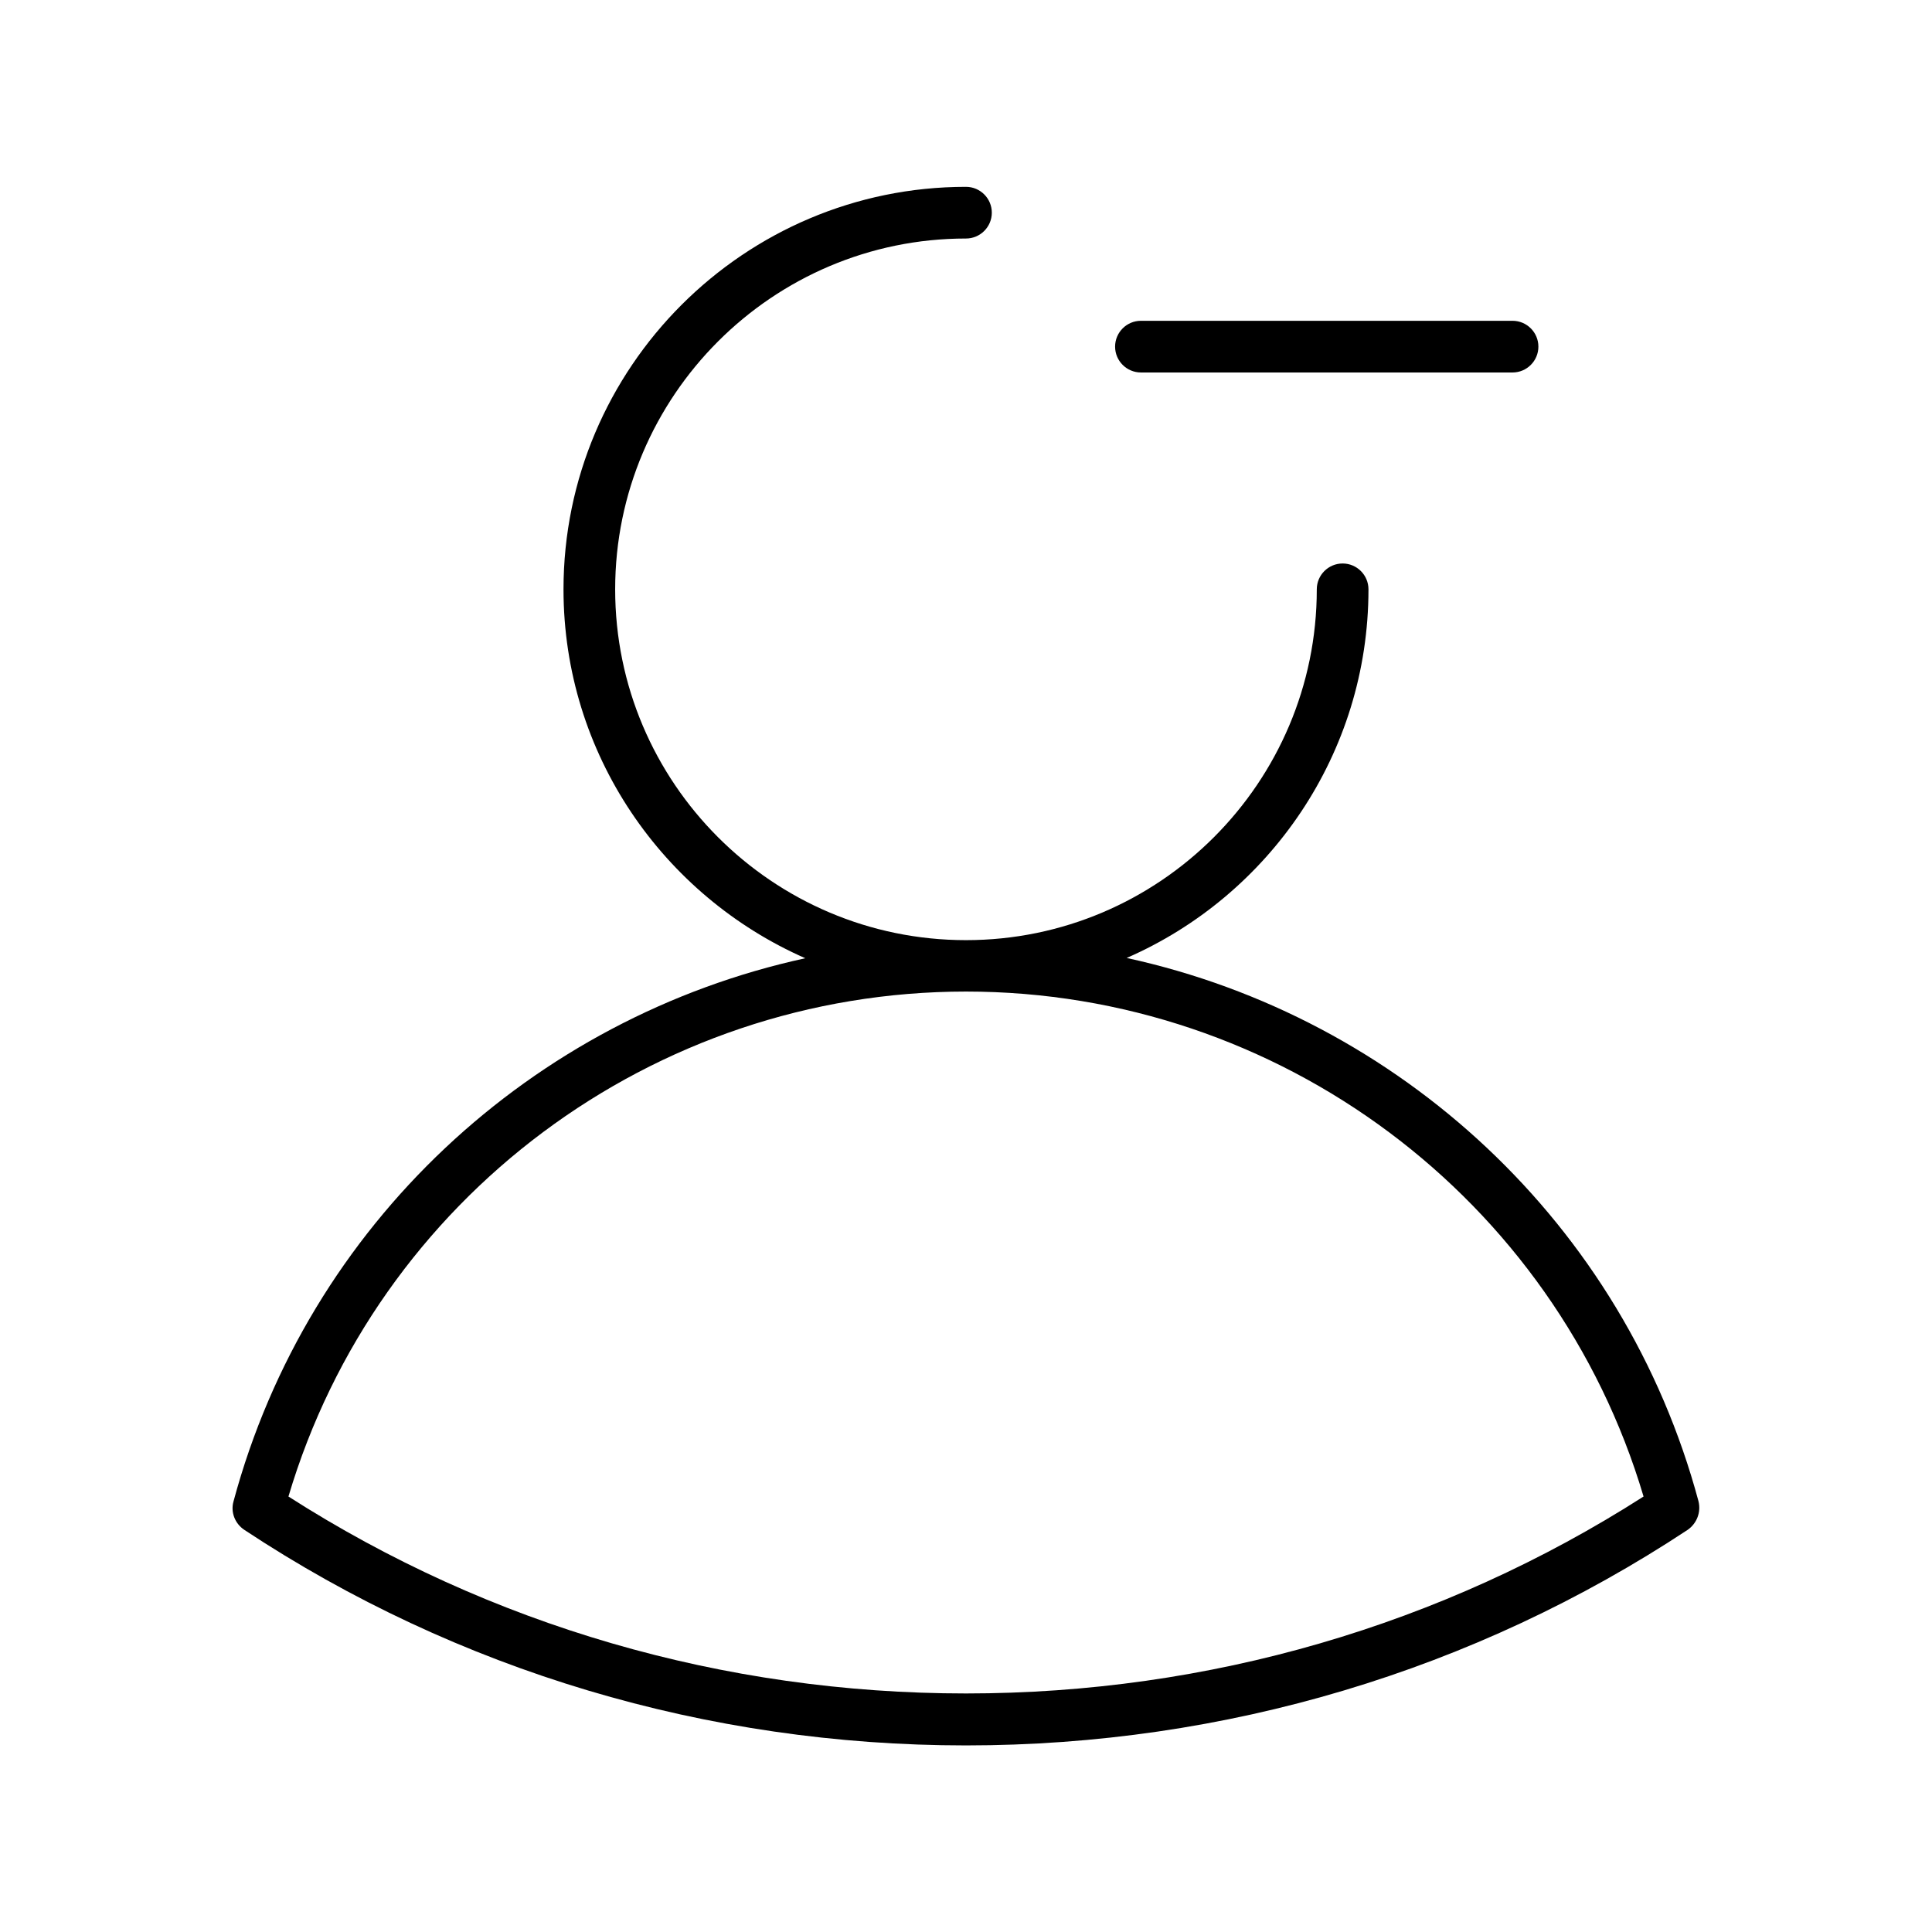
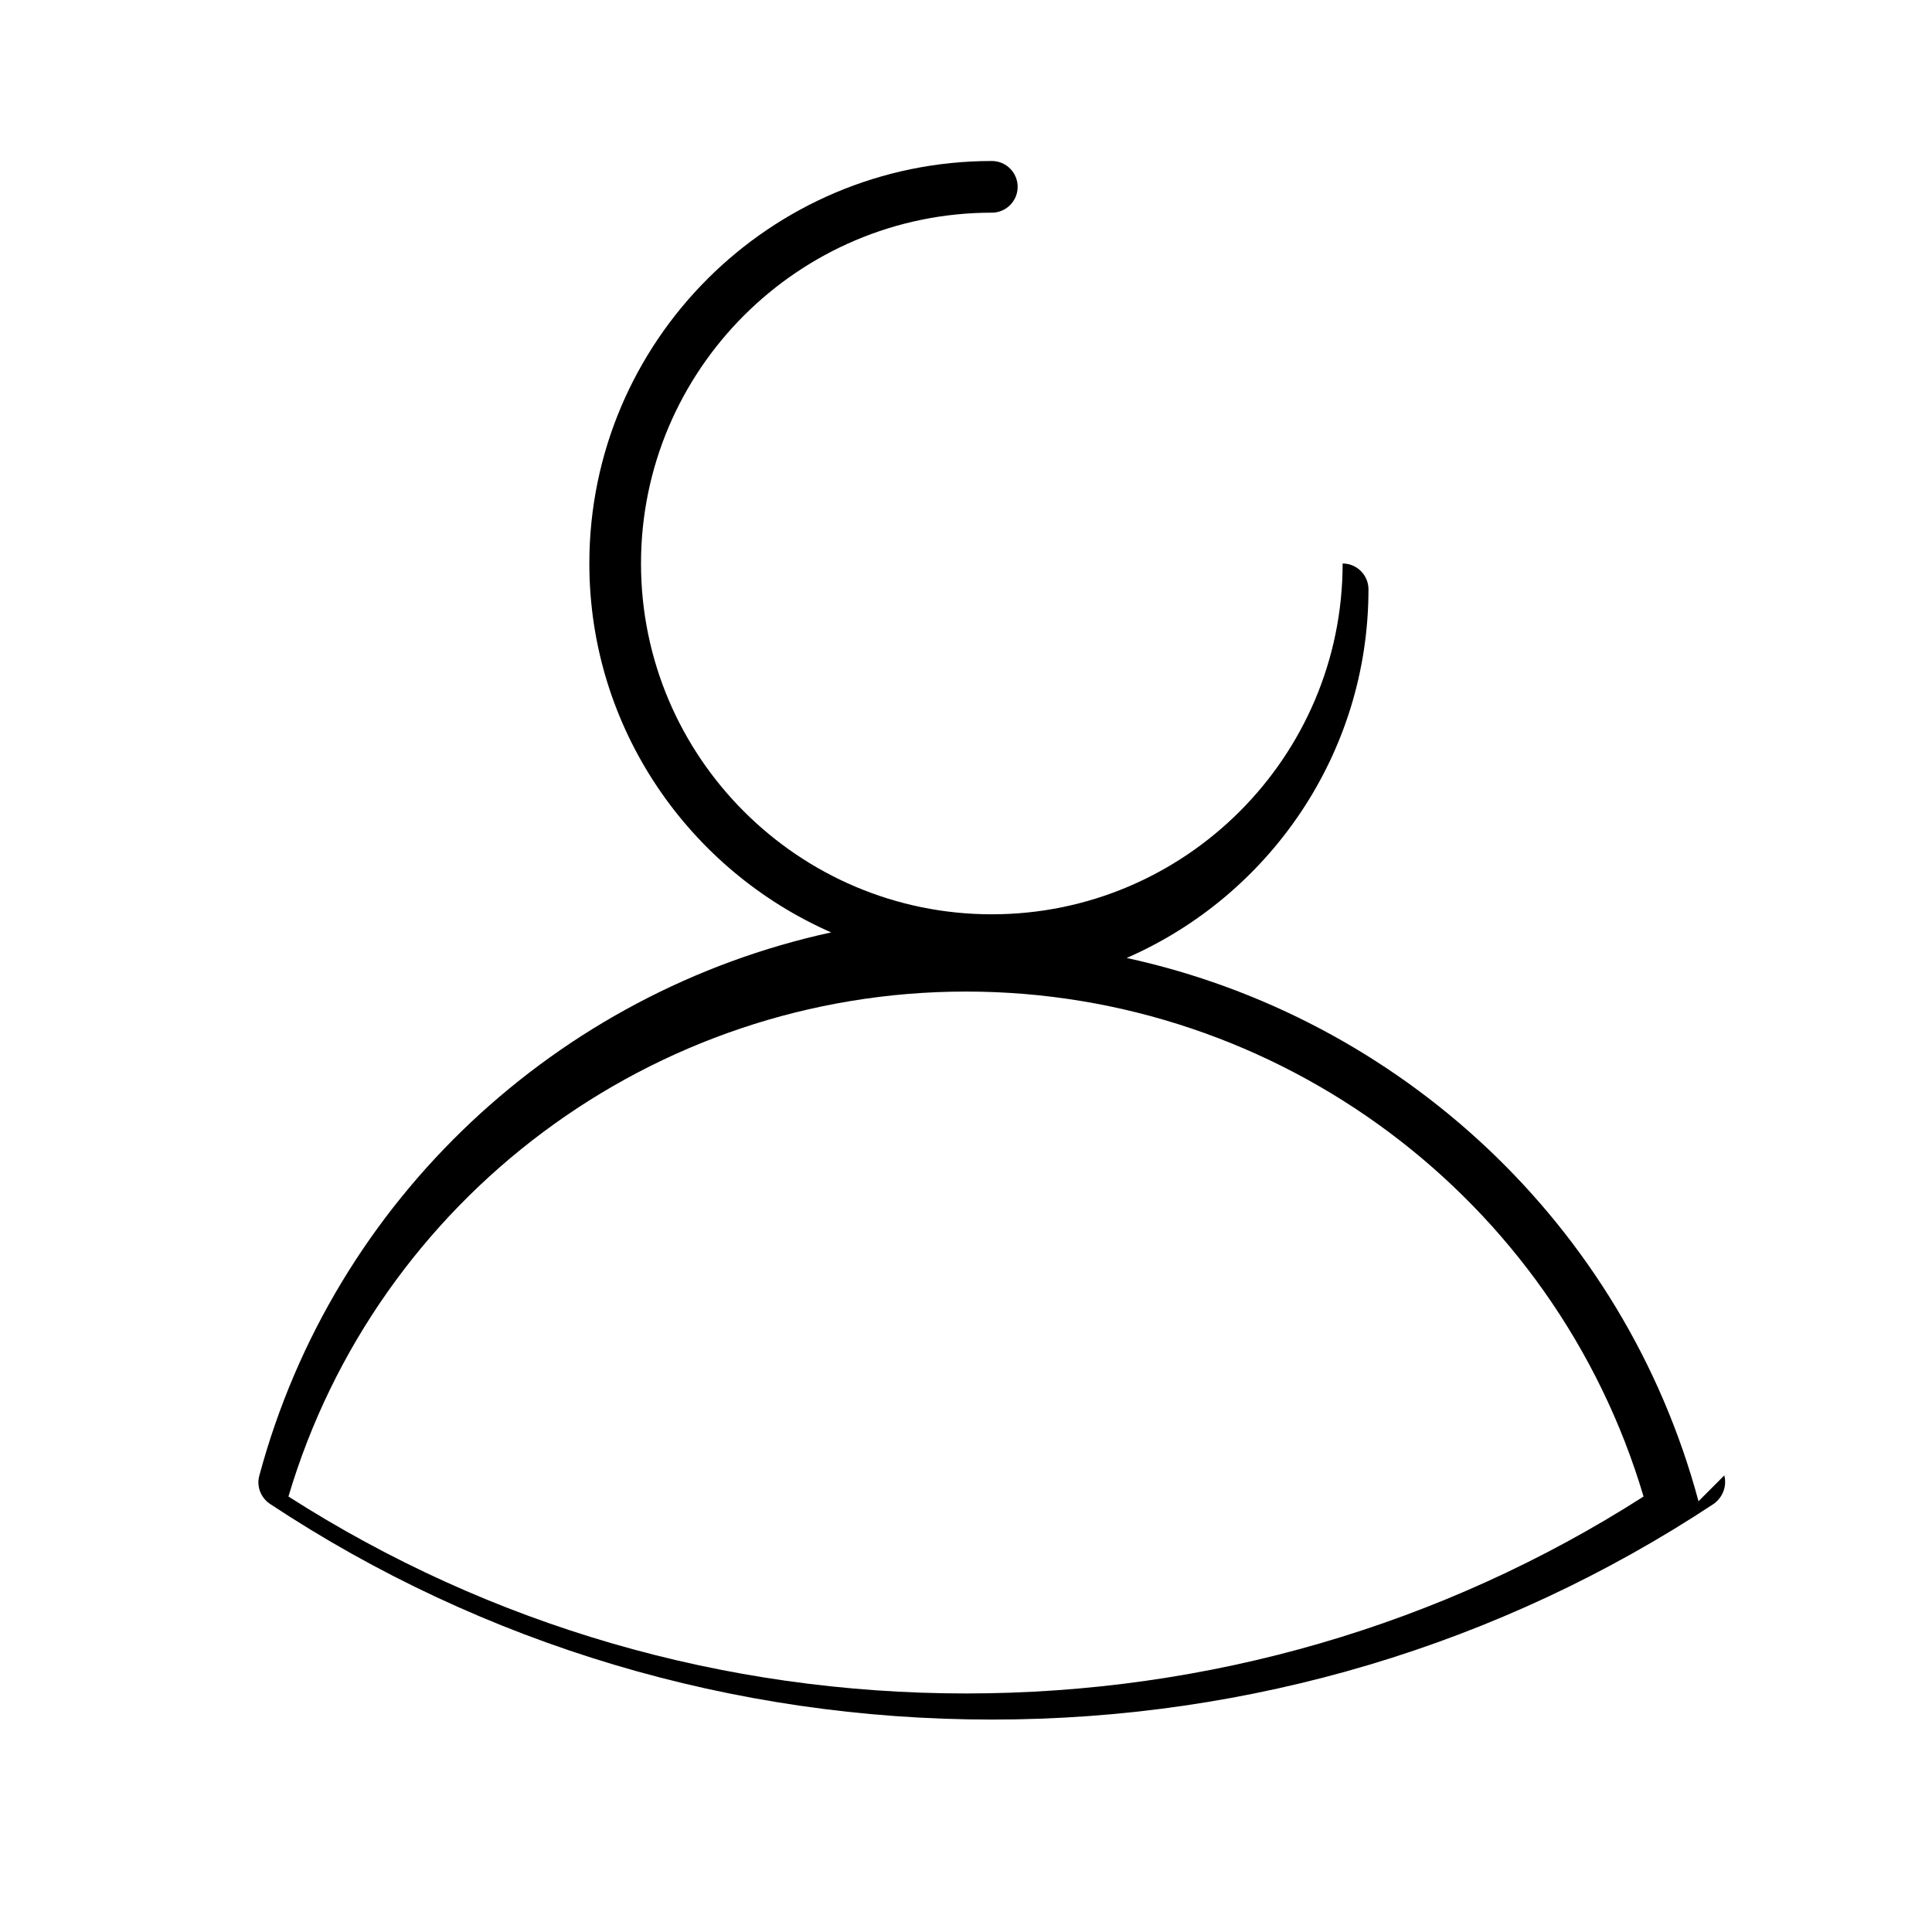
<svg xmlns="http://www.w3.org/2000/svg" fill="#000000" width="800px" height="800px" version="1.1" viewBox="144 144 512 512">
  <g>
-     <path d="m594.12 541.85c-19.758-73.523-79.27-128.23-151.54-143.98 37.707-16.453 64.078-54.082 64.078-97.691 0-3.777-3.07-6.848-6.848-6.848s-6.848 3.07-6.848 6.848c0 51.246-41.723 92.969-92.969 92.969s-92.969-41.723-92.969-92.969c0-51.246 41.723-92.969 92.969-92.969 3.777 0 6.848-3.07 6.848-6.848 0-3.777-3.07-6.848-6.848-6.848-58.805 0-106.66 47.863-106.66 106.66 0 43.691 26.449 81.238 64.078 97.77-72.266 15.742-131.78 70.453-151.54 143.98-0.789 2.832 0.395 5.824 2.832 7.477 56.52 37.391 122.73 57.152 191.29 57.152 68.566 0 134.69-19.758 191.29-57.152 2.441-1.73 3.543-4.719 2.832-7.555zm-194.12 50.934c-64.234 0-126.19-18.027-179.56-52.191 23.457-79.035 96.59-133.82 179.56-133.82s156.1 54.789 179.56 133.82c-53.375 34.164-115.33 52.191-179.56 52.191z" />
-     <path d="m446.36 242.71h98.48c3.777 0 6.848-3.07 6.848-6.848 0-3.777-3.07-6.848-6.848-6.848h-98.48c-3.777 0-6.848 3.07-6.848 6.848 0 3.777 3.07 6.848 6.848 6.848z" />
+     <path d="m594.12 541.85c-19.758-73.523-79.27-128.23-151.54-143.98 37.707-16.453 64.078-54.082 64.078-97.691 0-3.777-3.07-6.848-6.848-6.848c0 51.246-41.723 92.969-92.969 92.969s-92.969-41.723-92.969-92.969c0-51.246 41.723-92.969 92.969-92.969 3.777 0 6.848-3.07 6.848-6.848 0-3.777-3.07-6.848-6.848-6.848-58.805 0-106.66 47.863-106.66 106.66 0 43.691 26.449 81.238 64.078 97.77-72.266 15.742-131.78 70.453-151.54 143.98-0.789 2.832 0.395 5.824 2.832 7.477 56.52 37.391 122.73 57.152 191.29 57.152 68.566 0 134.69-19.758 191.29-57.152 2.441-1.73 3.543-4.719 2.832-7.555zm-194.12 50.934c-64.234 0-126.19-18.027-179.56-52.191 23.457-79.035 96.59-133.82 179.56-133.82s156.1 54.789 179.56 133.82c-53.375 34.164-115.33 52.191-179.56 52.191z" />
  </g>
</svg>